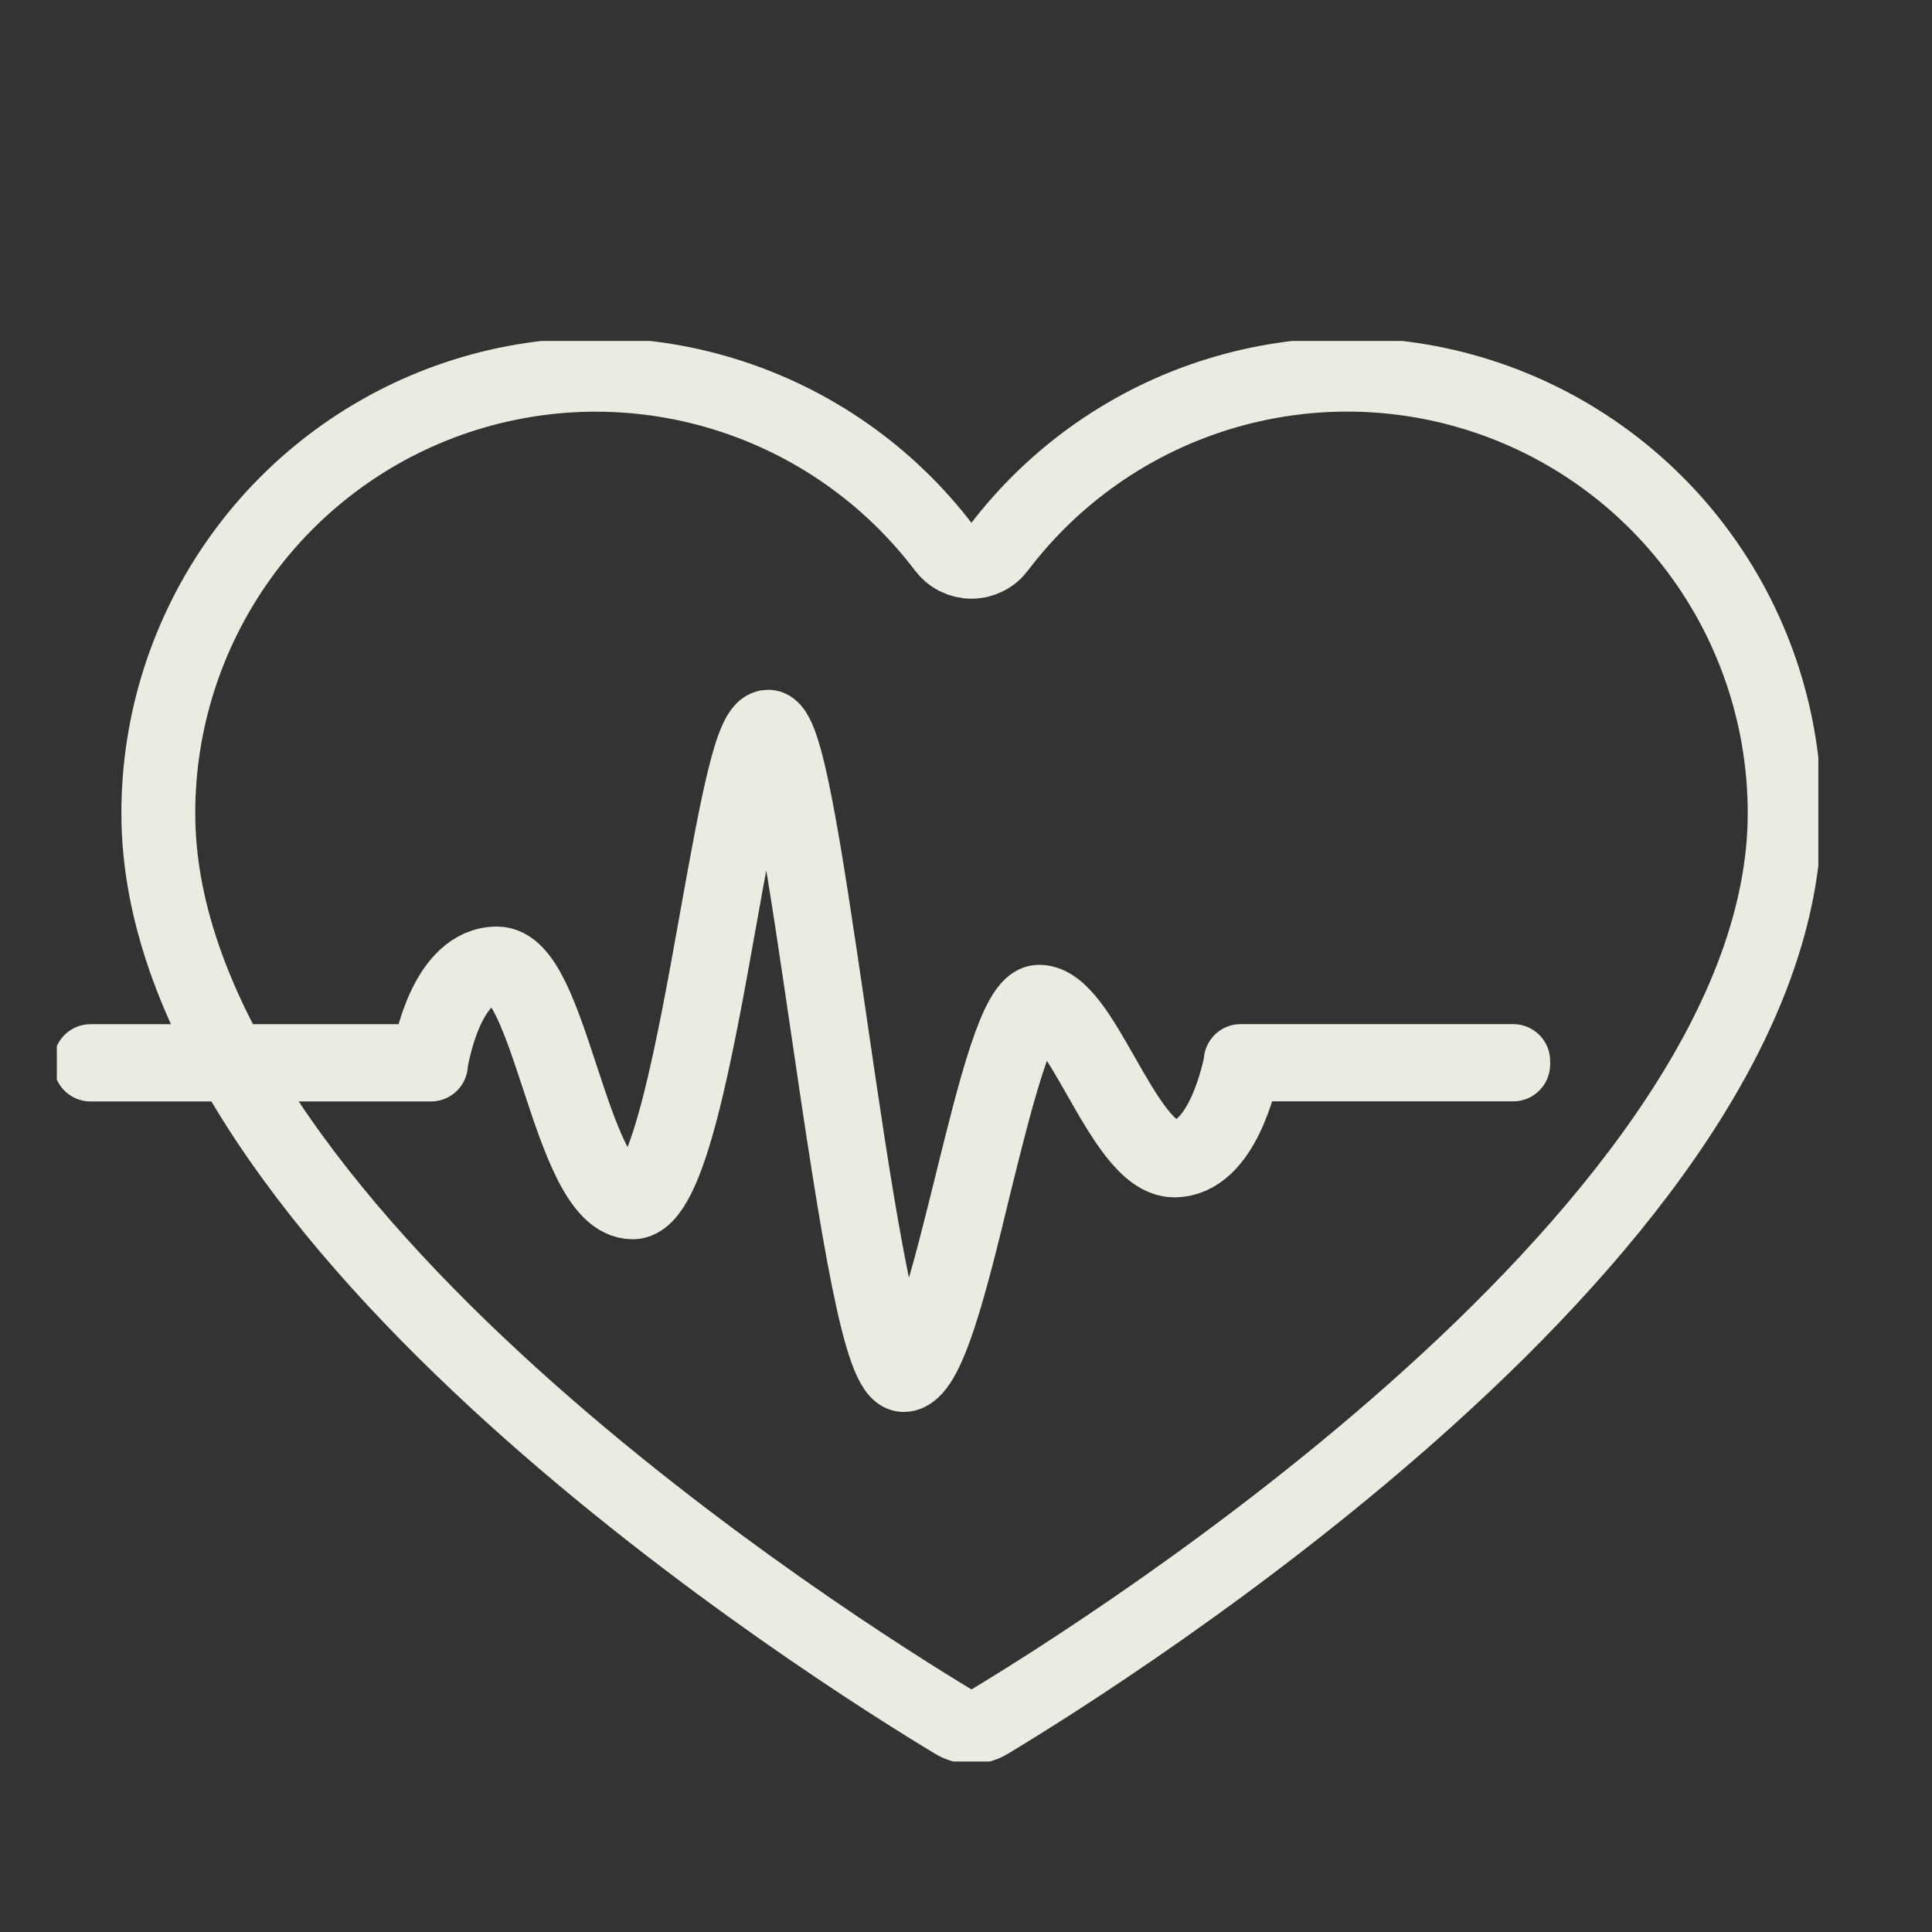
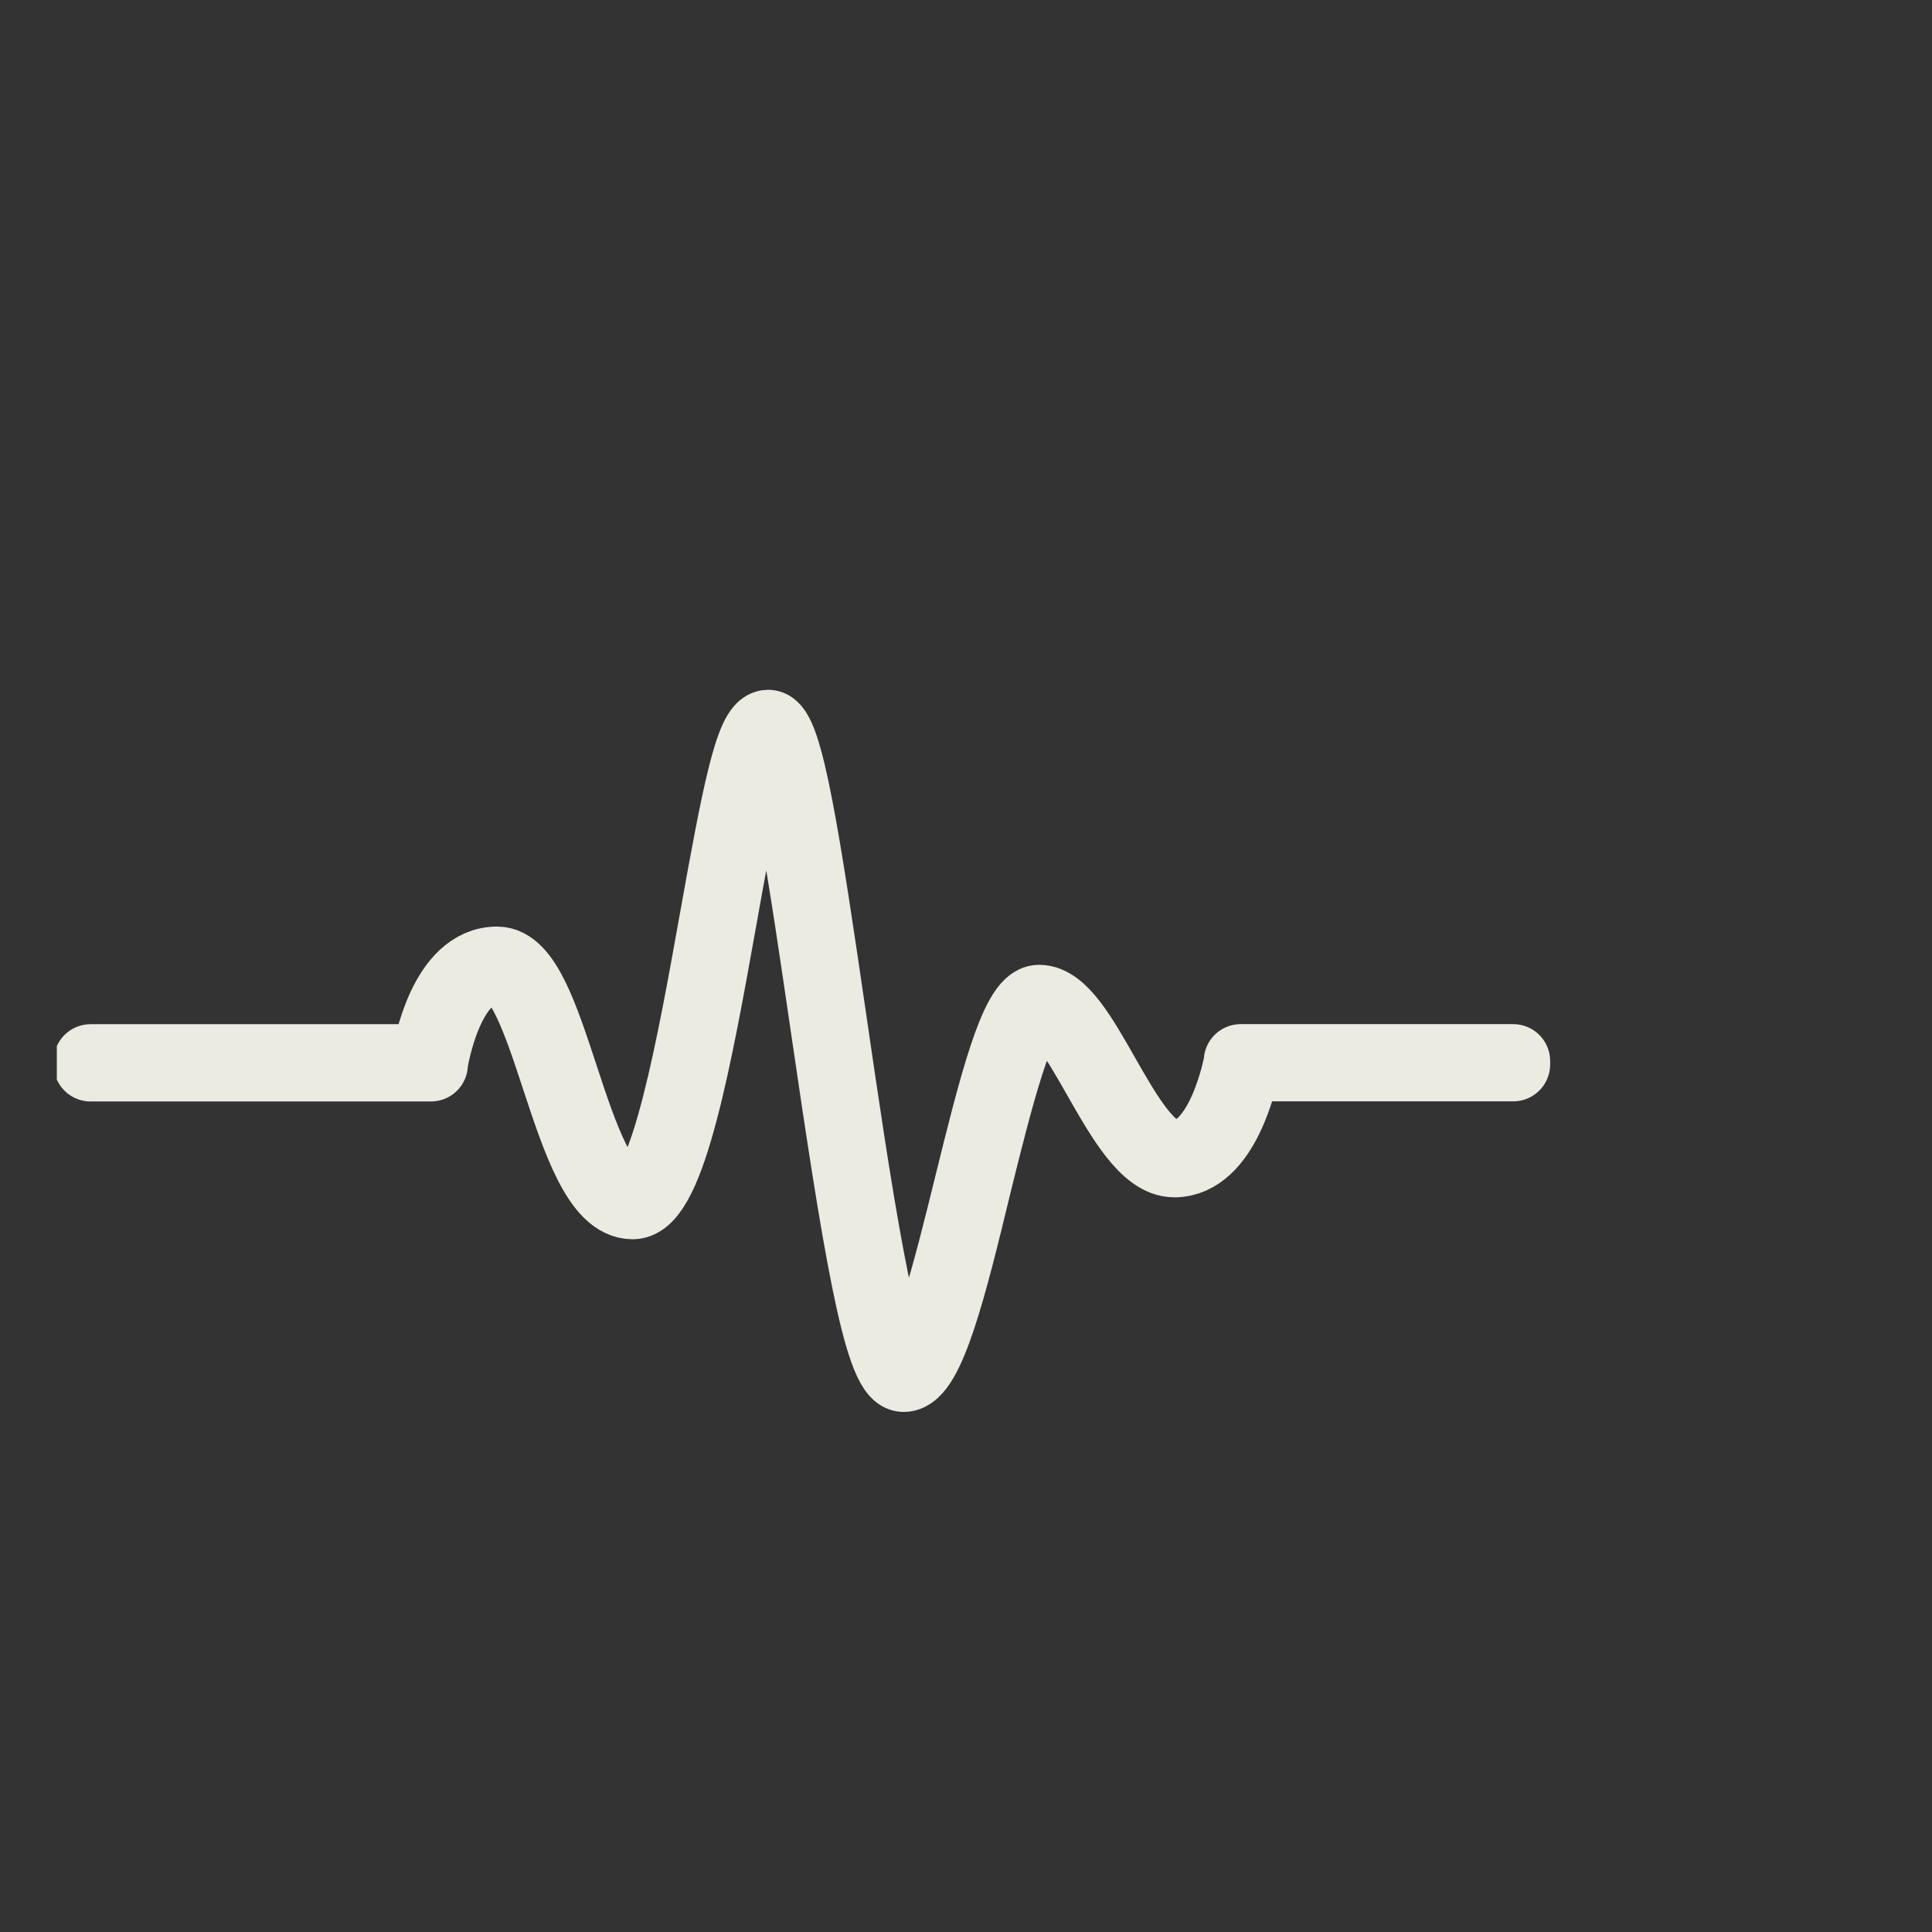
<svg xmlns="http://www.w3.org/2000/svg" width="34" height="34" viewBox="0 0 34 34" fill="none">
  <rect x="0" y="0" width="34" height="34" fill="#333333" stroke="none" />
  <g clip-path="url(#clip0_2185_2452)">
-     <path d="M16.791 30.306C16.883 30.362 16.989 30.392 17.096 30.392C17.204 30.392 17.31 30.362 17.402 30.306C19.478 29.058 31.407 21.561 31.407 14.313C31.408 12.697 30.903 11.122 29.962 9.809C29.022 8.497 27.694 7.513 26.165 6.997C24.637 6.481 22.985 6.46 21.444 6.935C19.902 7.41 18.549 8.358 17.574 9.645C17.518 9.72 17.446 9.781 17.363 9.822C17.28 9.864 17.189 9.886 17.096 9.886C17.003 9.886 16.912 9.864 16.829 9.822C16.746 9.781 16.674 9.72 16.618 9.645C15.643 8.358 14.29 7.411 12.748 6.936C11.207 6.461 9.556 6.483 8.028 6.998C6.499 7.514 5.171 8.498 4.231 9.81C3.291 11.122 2.785 12.697 2.786 14.313C2.786 21.561 14.716 29.057 16.791 30.306Z" stroke="#EBEBE2" stroke-width="1.3" stroke-linecap="square" stroke-linejoin="round" />
    <path d="M15.904 24.198C15.49 24.198 15.102 21.761 14.558 18.044C14.201 15.608 13.798 12.848 13.518 12.848C13.264 12.848 12.962 14.534 12.671 16.164C12.252 18.505 11.777 21.159 11.134 21.159C10.546 21.159 10.176 20.037 9.819 18.952C9.506 18 9.18 17.015 8.748 17.015C7.841 17.015 7.588 18.692 7.584 18.708V18.734H1.594V18.674H7.531C7.567 18.451 7.843 16.956 8.749 16.956C9.225 16.956 9.541 17.916 9.876 18.934C10.226 19.999 10.589 21.1 11.134 21.1C11.727 21.1 12.218 18.357 12.612 16.154C12.986 14.068 13.229 12.789 13.518 12.789C13.832 12.789 14.14 14.782 14.614 18.035C15.011 20.755 15.507 24.139 15.901 24.139C16.281 24.139 16.713 22.391 17.093 20.848C17.502 19.193 17.888 17.629 18.286 17.629C18.668 17.629 19.026 18.259 19.406 18.927C19.808 19.633 20.227 20.361 20.671 20.361C21.53 20.361 21.831 18.716 21.834 18.697V18.673H26.63V18.732H21.884C21.842 18.951 21.526 20.421 20.666 20.421C20.183 20.421 19.759 19.676 19.349 18.958C18.979 18.306 18.628 17.691 18.281 17.691C17.934 17.691 17.512 19.377 17.145 20.864C16.731 22.578 16.33 24.198 15.904 24.198Z" stroke="#EBEBE2" stroke-width="1.3" stroke-linejoin="round" />
  </g>
  <defs>
    <clipPath id="clip0_2185_2452">
      <rect width="31" height="25" fill="white" transform="translate(1 6)" />
    </clipPath>
  </defs>
</svg>